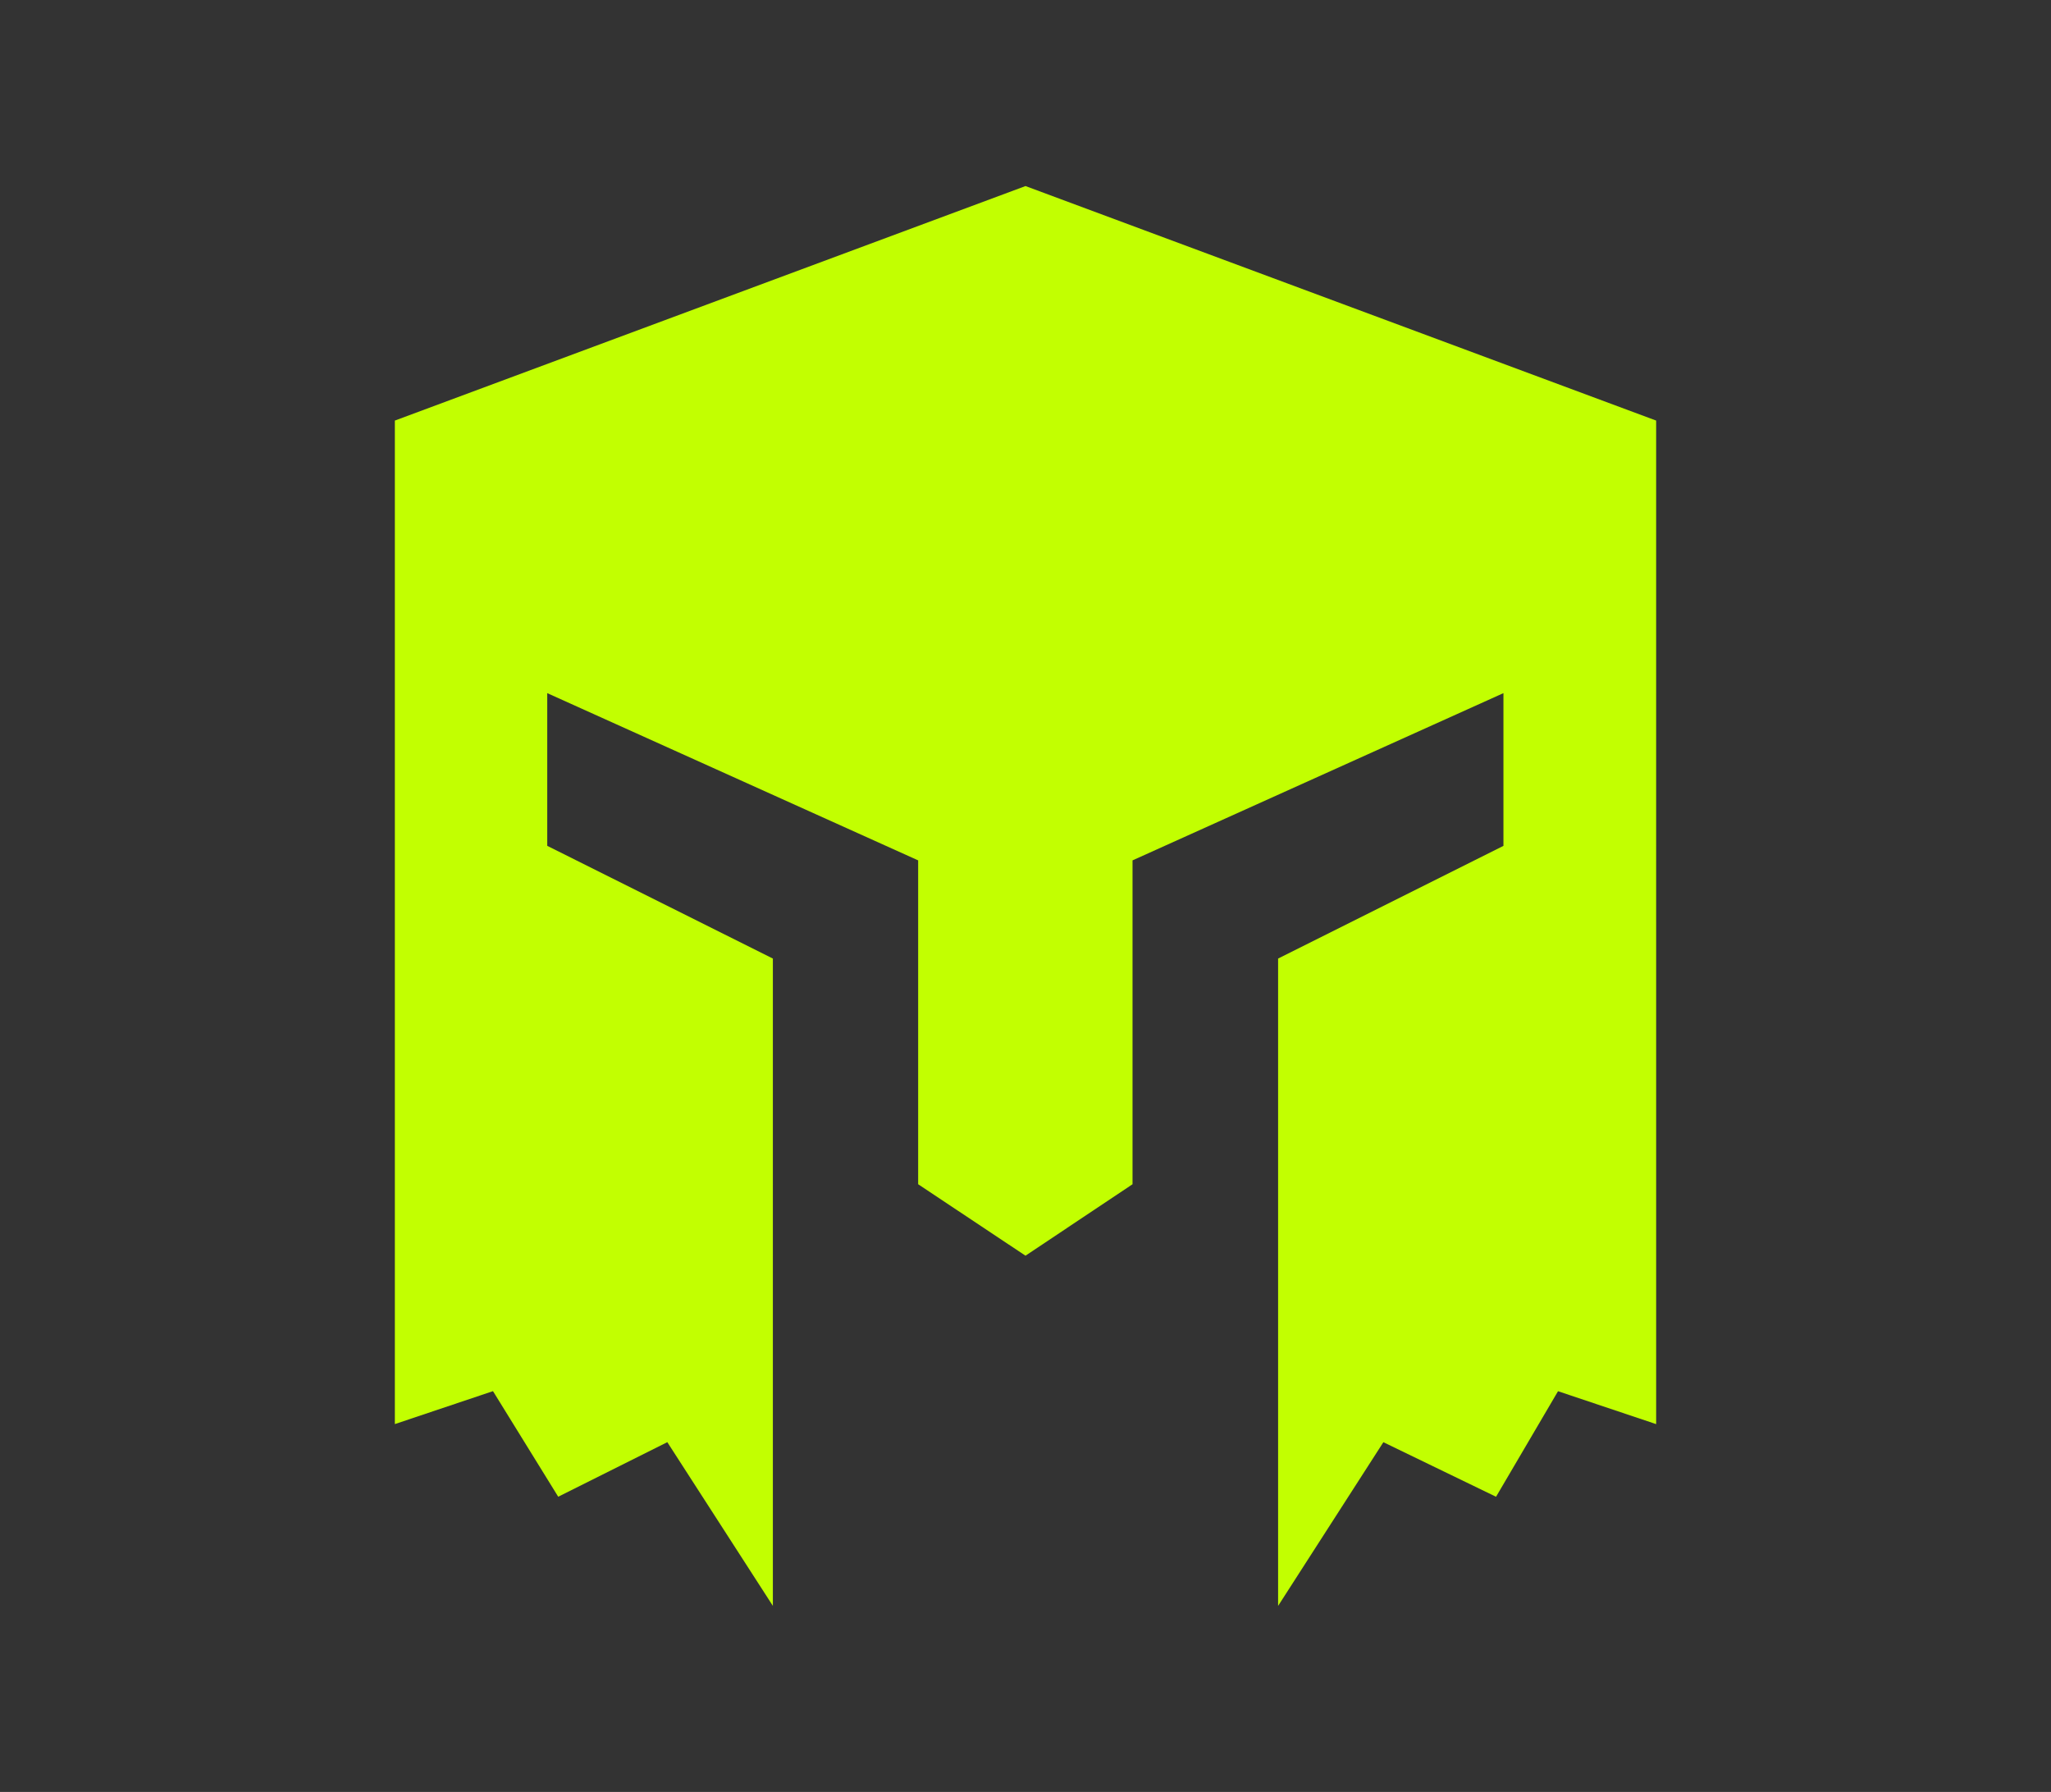
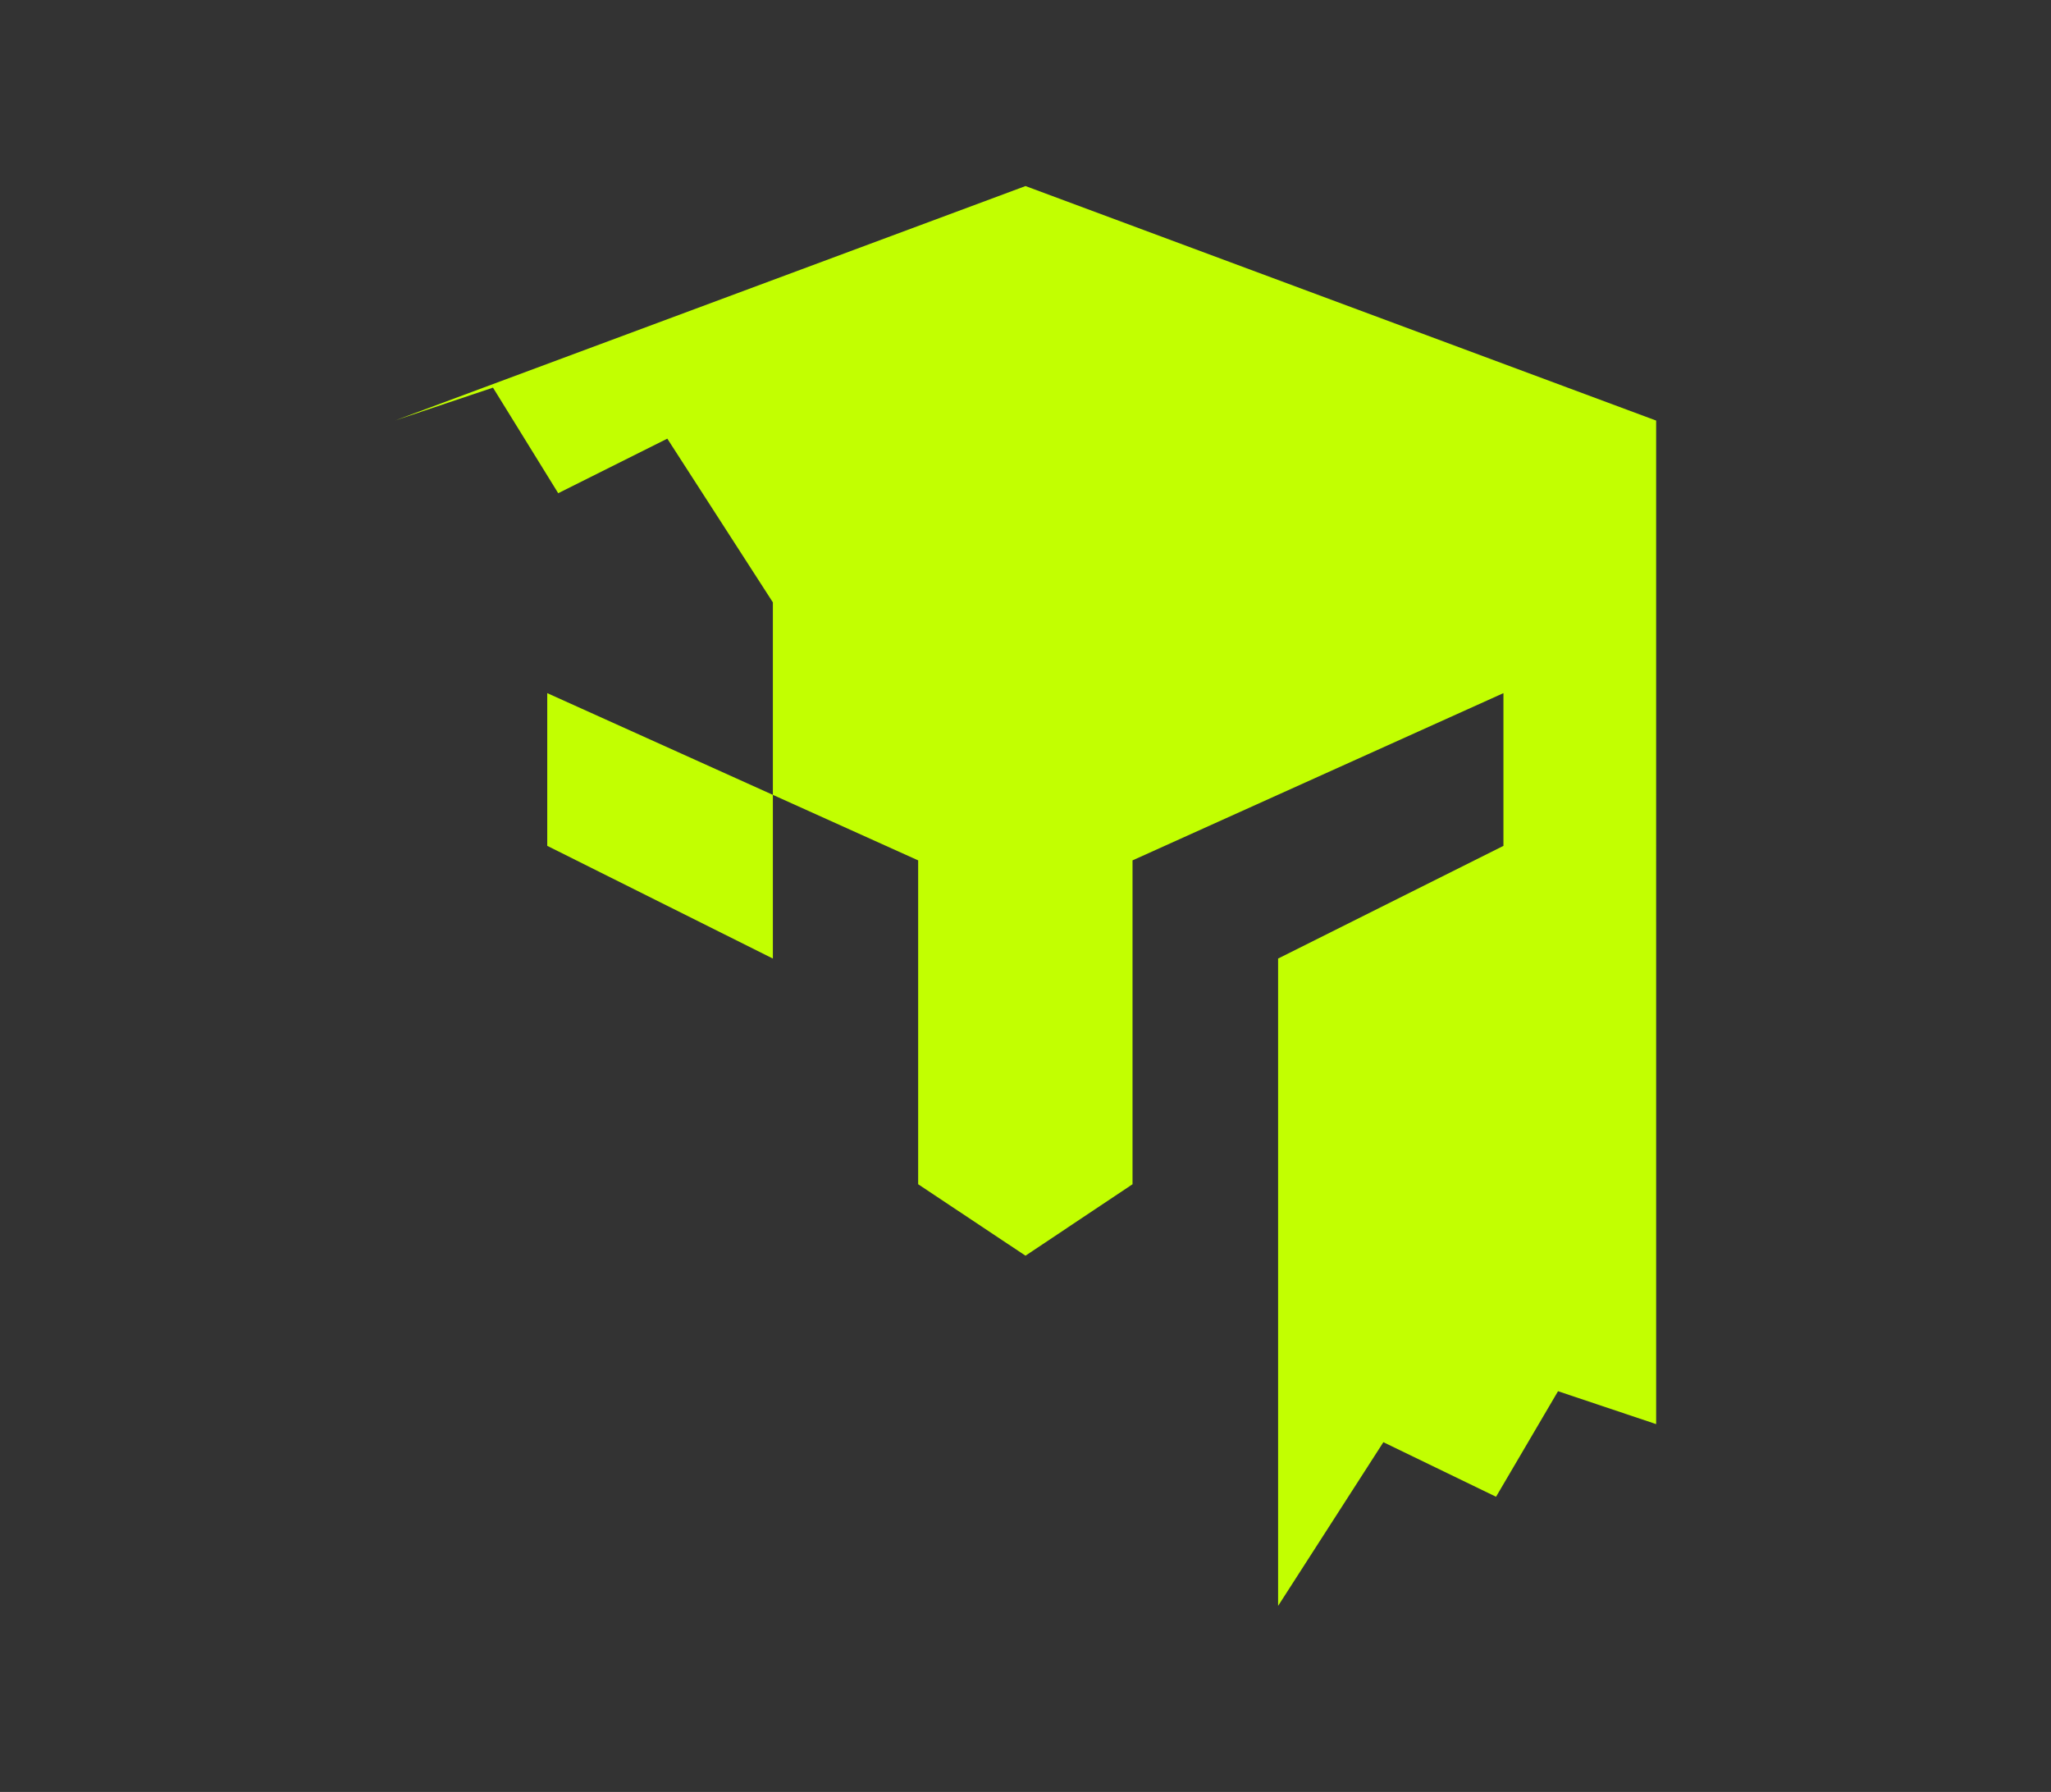
<svg xmlns="http://www.w3.org/2000/svg" xmlns:ns1="http://vectornator.io" height="100%" stroke-miterlimit="10" viewBox="0 0 64.332 56.198" clip-rule="evenodd" stroke-linecap="round" stroke-linejoin="round">
  <rect x="0" y="0" width="64.332" height="56.198" fill="#333333" stroke="none" />
-   <path d="M32.166 5.835L12.385 13.19v31.472l3.078-1.033 2.046 3.311 3.422-1.711 3.311 5.134V30.062l-7.077-3.535v-4.789l11.634 5.245V37.14l3.367 2.241 3.357-2.241V26.983l11.634-5.245v4.79l-7.068 3.534v20.302l3.302-5.134 3.534 1.711 1.944-3.31 3.078 1.032V13.19L32.166 5.835z" fill="#c2ff01" ns1:layerName="Capa 1" />
+   <path d="M32.166 5.835L12.385 13.19l3.078-1.033 2.046 3.311 3.422-1.711 3.311 5.134V30.062l-7.077-3.535v-4.789l11.634 5.245V37.14l3.367 2.241 3.357-2.241V26.983l11.634-5.245v4.79l-7.068 3.534v20.302l3.302-5.134 3.534 1.711 1.944-3.31 3.078 1.032V13.19L32.166 5.835z" fill="#c2ff01" ns1:layerName="Capa 1" />
</svg>